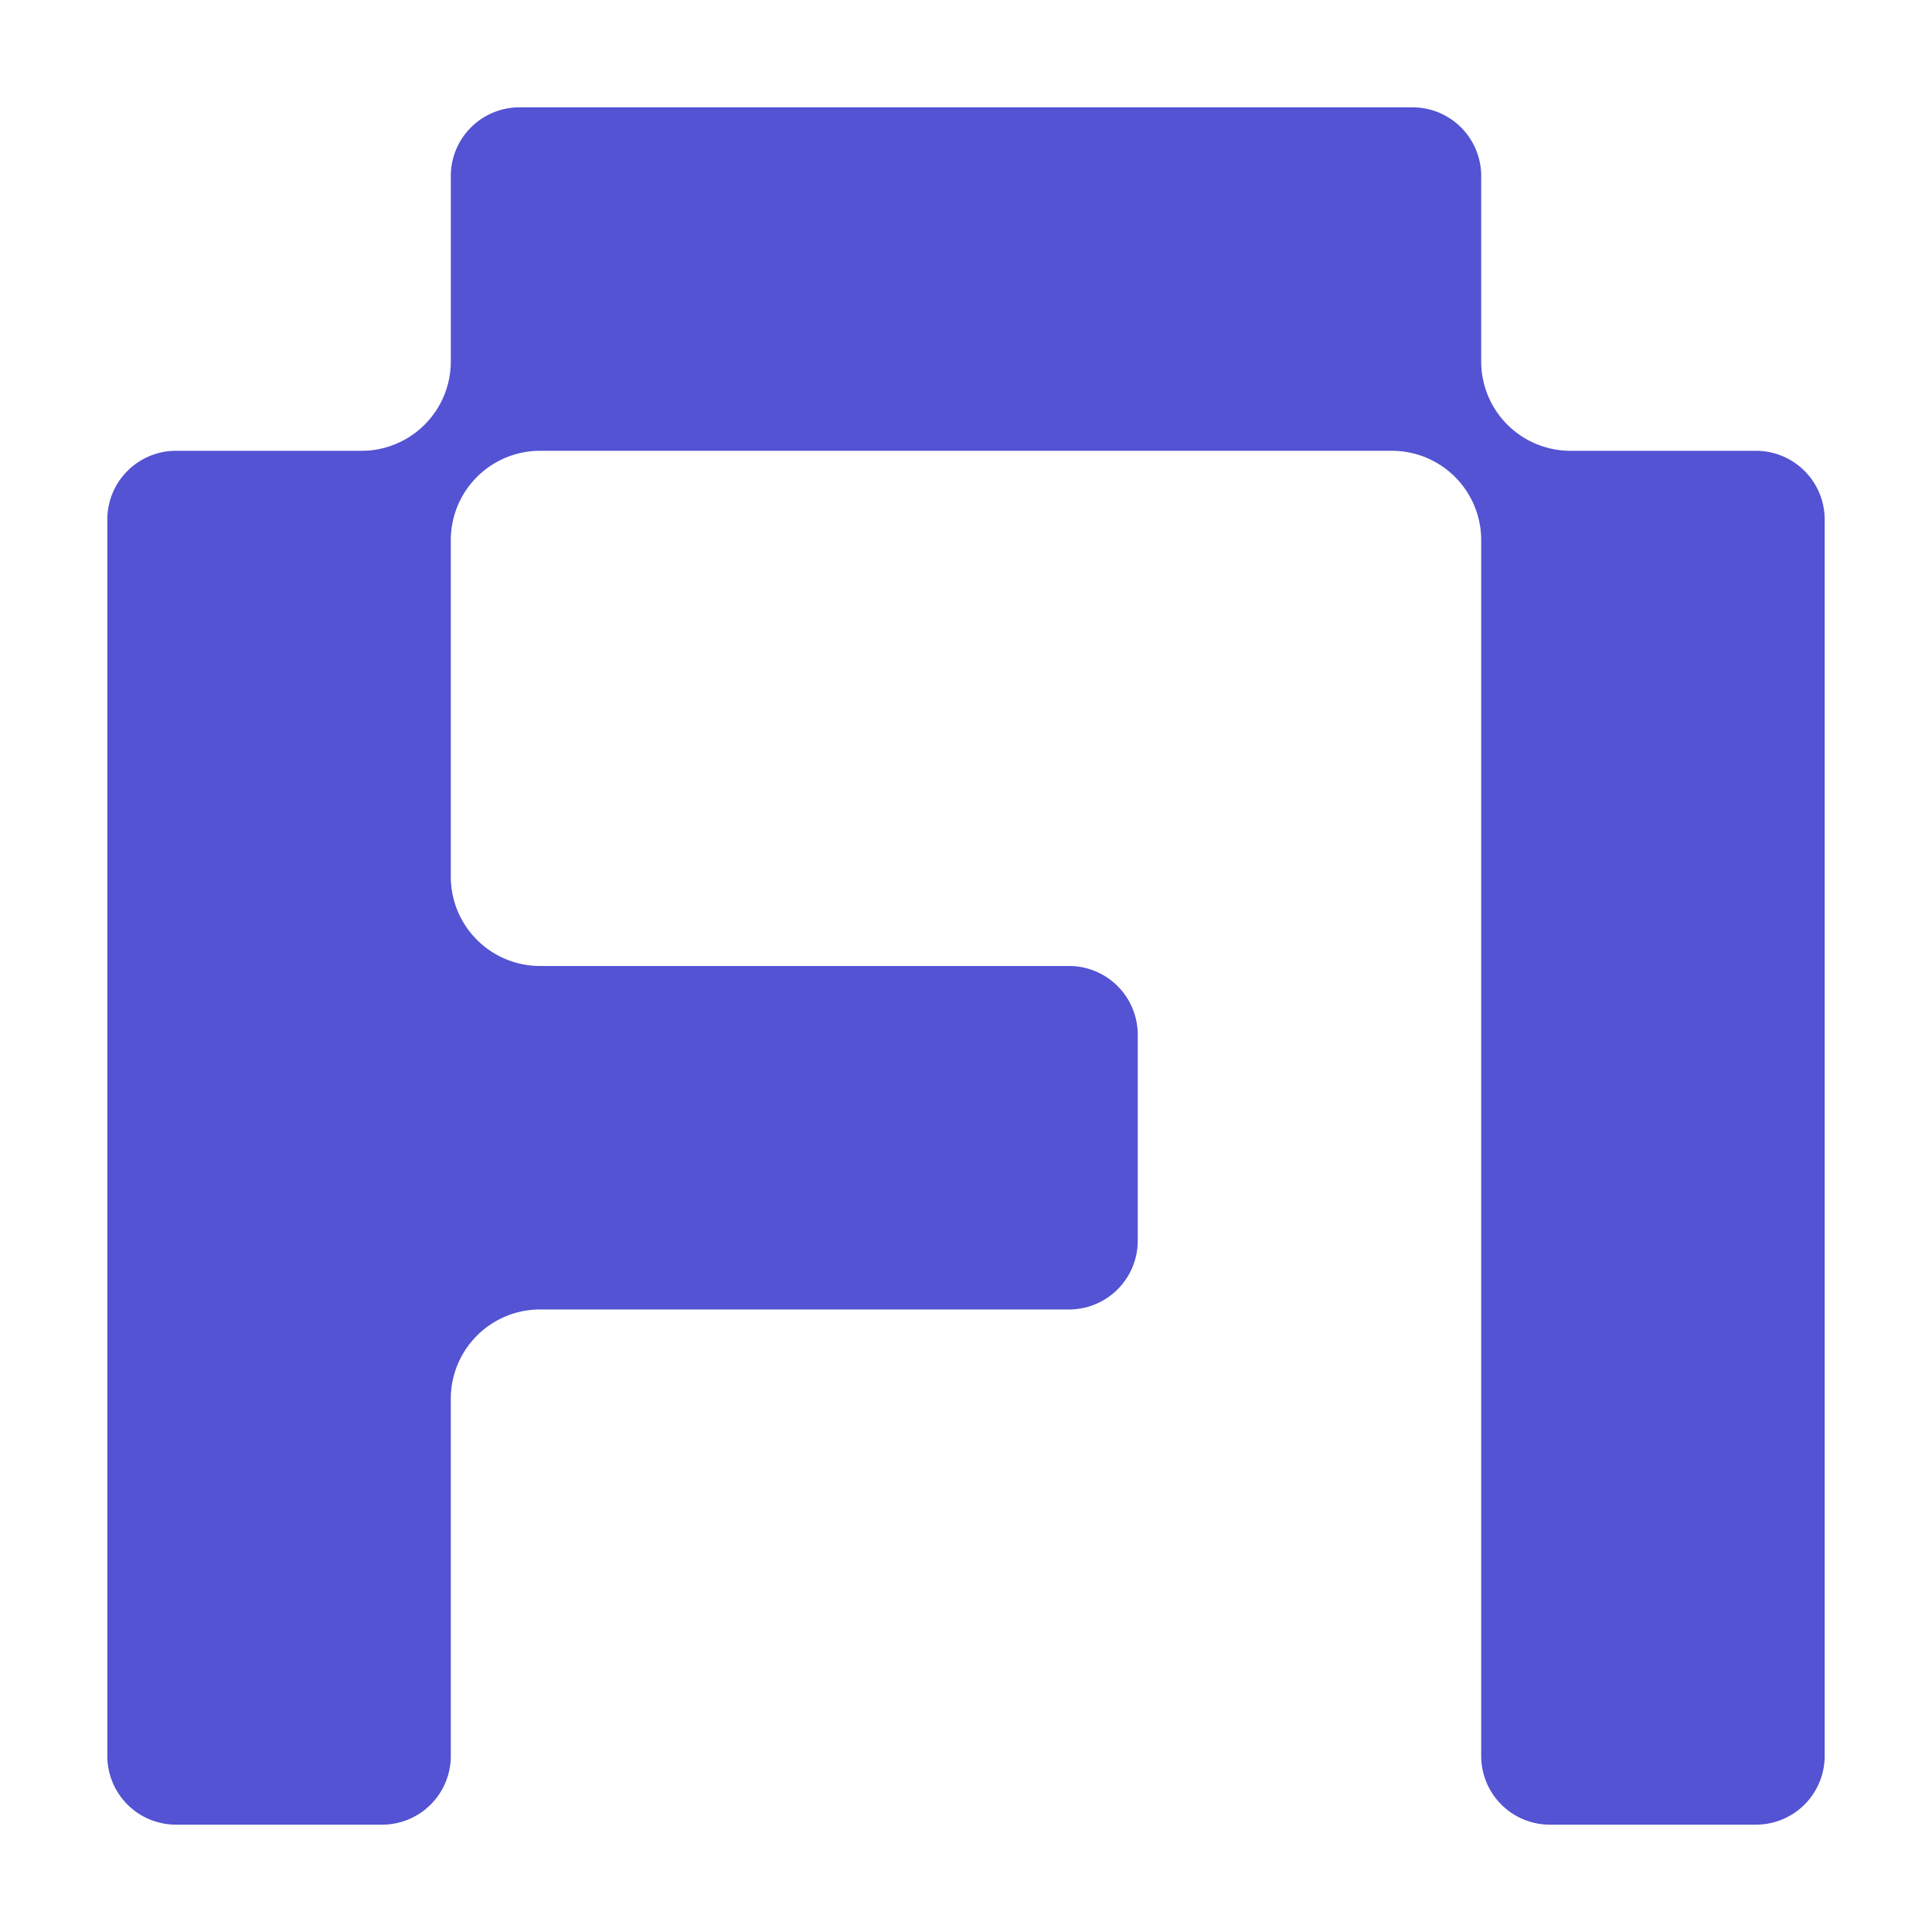
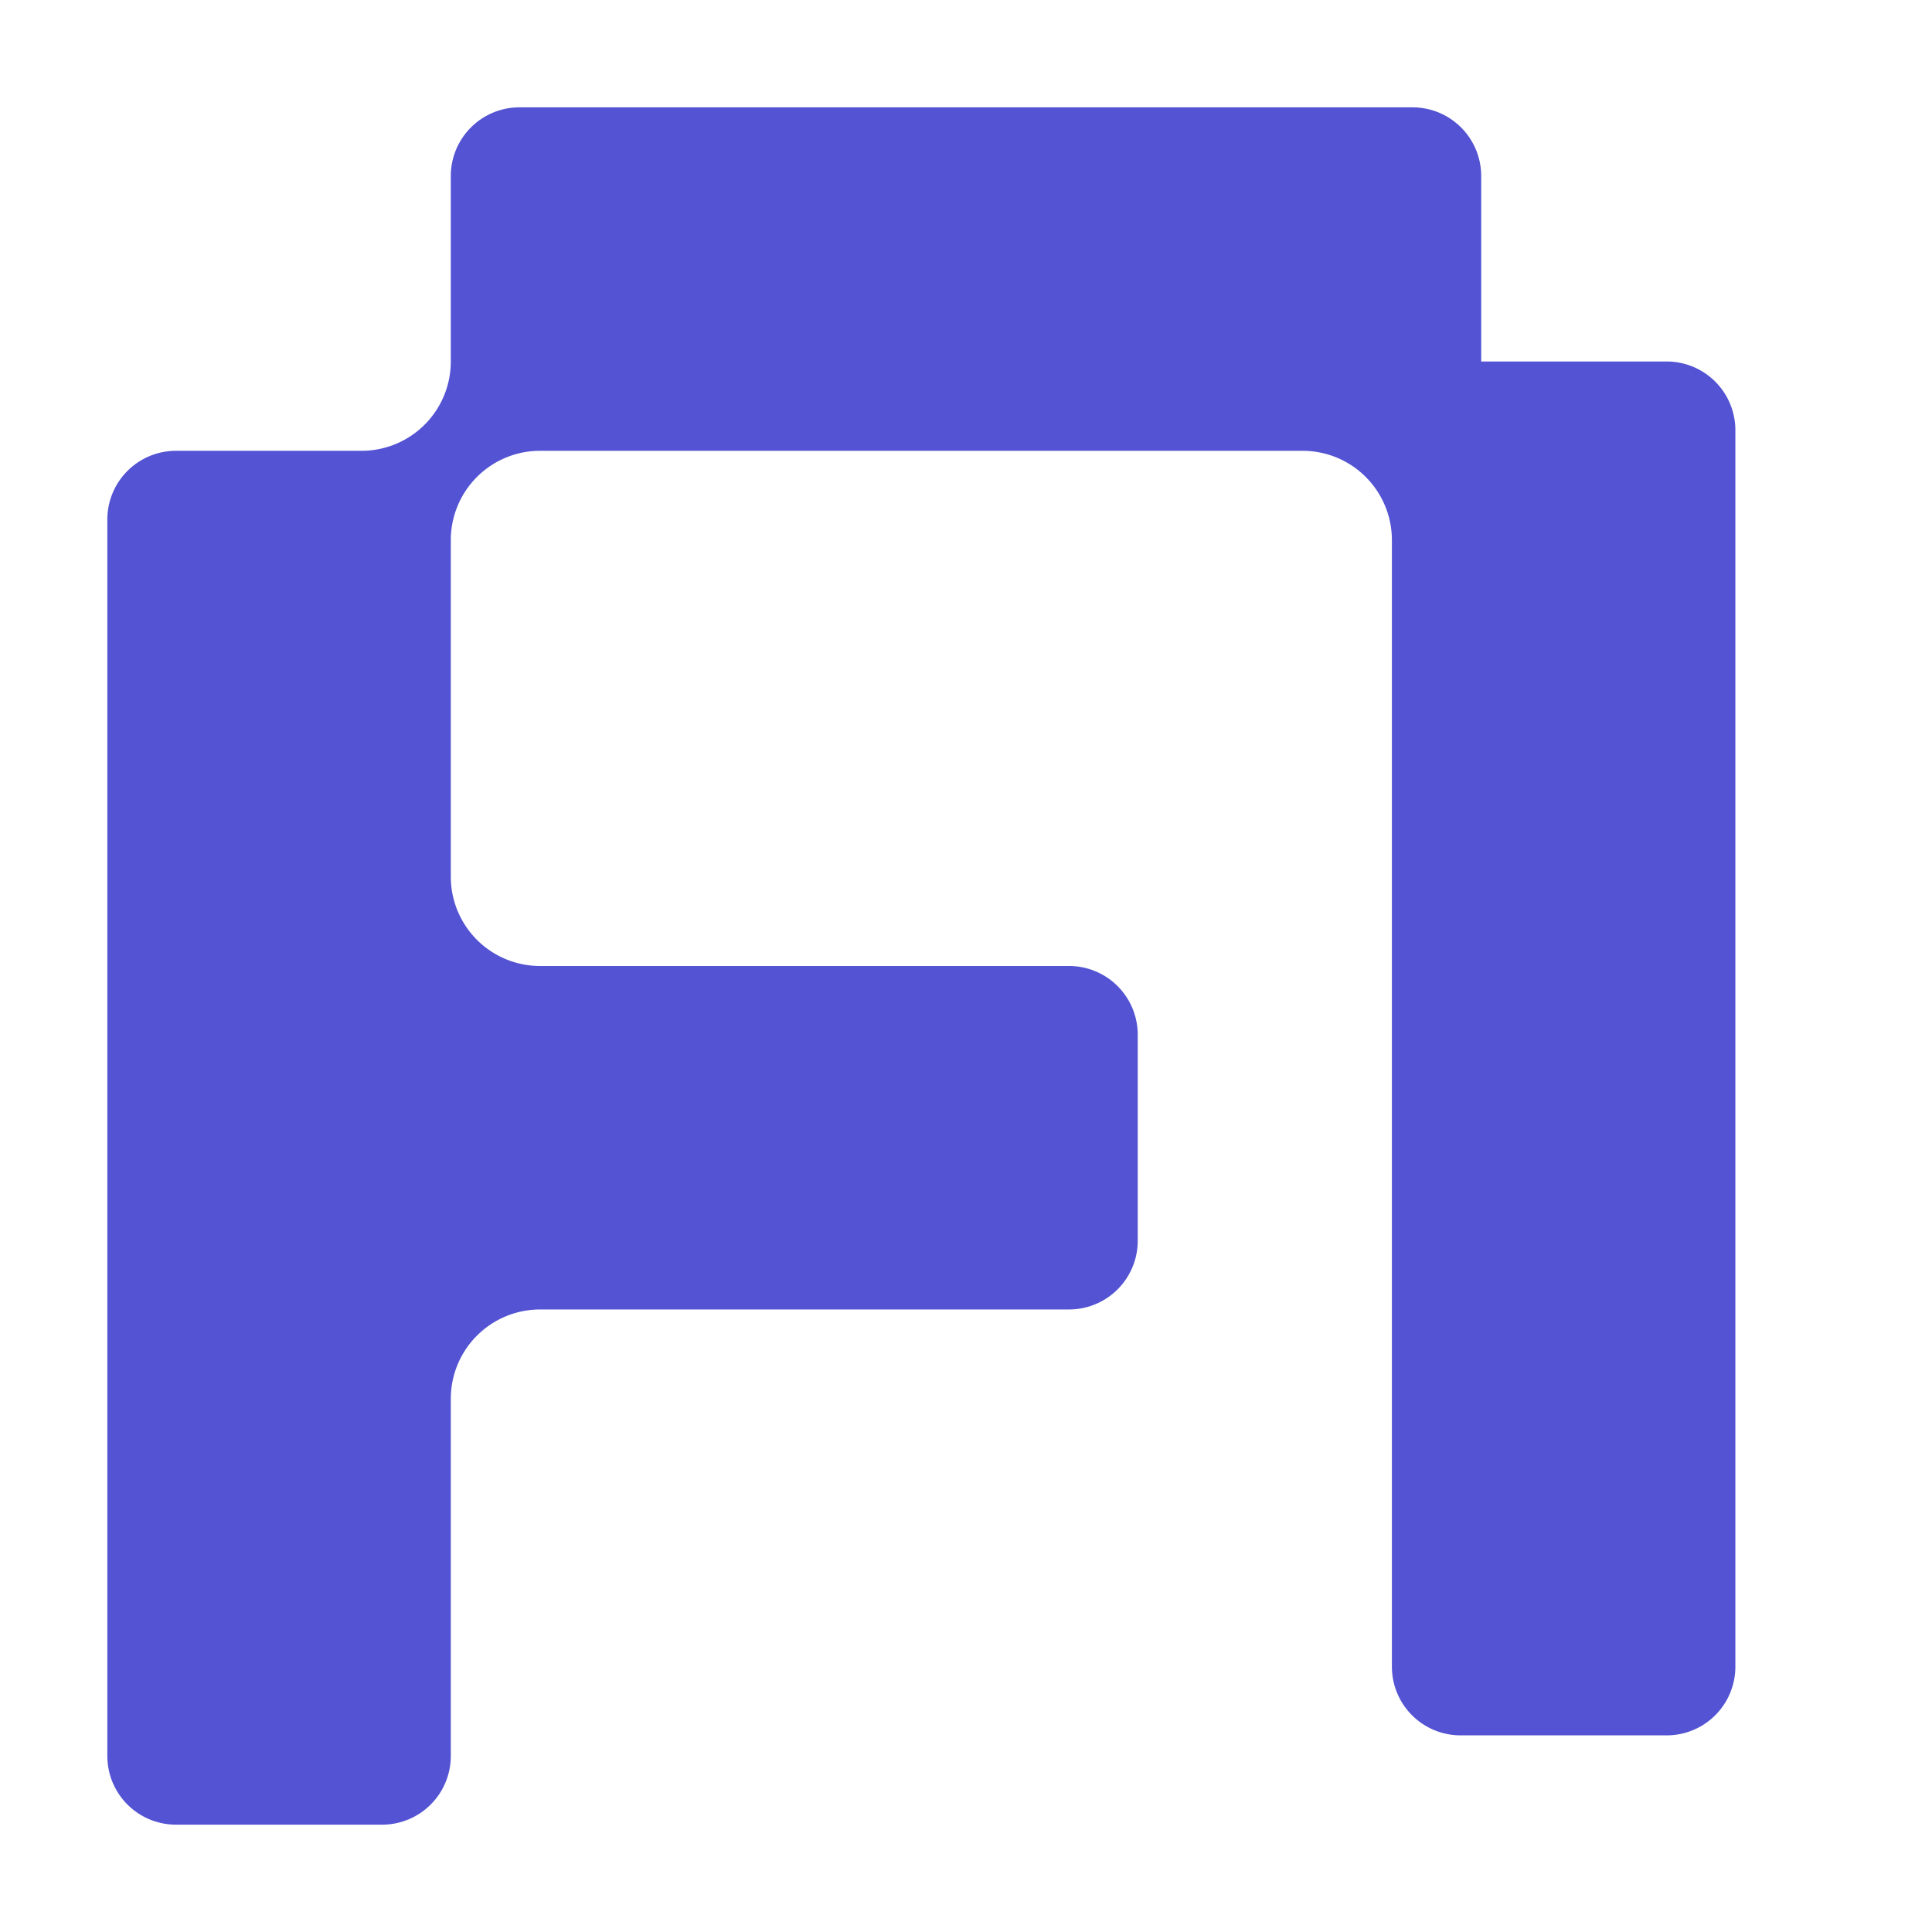
<svg xmlns="http://www.w3.org/2000/svg" fill="none" viewBox="0 0 180 180">
-   <path fill="#5353D3" d="M131.6 10a6.4 6.4 0 0 1 6.4 6.4v17.28a8.32 8.32 0 0 0 8.32 8.32h17.28a6.4 6.4 0 0 1 6.4 6.4v115.2a6.4 6.4 0 0 1-6.4 6.4h-19.2a6.4 6.4 0 0 1-6.4-6.4V50.32a8.32 8.32 0 0 0-8.32-8.32H50.32l-.427.01A8.32 8.32 0 0 0 42 50.32v31.36A8.32 8.32 0 0 0 50.32 90H99.6a6.4 6.4 0 0 1 6.4 6.4v19.2a6.4 6.4 0 0 1-6.4 6.4H50.32a8.32 8.32 0 0 0-8.32 8.32v33.28a6.4 6.4 0 0 1-6.4 6.4H16.4a6.4 6.4 0 0 1-6.4-6.4V48.4a6.4 6.4 0 0 1 6.4-6.4h17.28l.427-.01A8.32 8.32 0 0 0 42 33.68V16.4a6.4 6.4 0 0 1 6.4-6.4z" />
+   <path fill="#5353D3" d="M131.6 10a6.4 6.4 0 0 1 6.4 6.4v17.28h17.28a6.4 6.4 0 0 1 6.4 6.4v115.2a6.4 6.4 0 0 1-6.4 6.4h-19.2a6.4 6.4 0 0 1-6.4-6.4V50.32a8.32 8.32 0 0 0-8.32-8.32H50.32l-.427.01A8.32 8.32 0 0 0 42 50.32v31.36A8.32 8.32 0 0 0 50.32 90H99.6a6.4 6.4 0 0 1 6.4 6.4v19.2a6.4 6.4 0 0 1-6.4 6.4H50.32a8.32 8.32 0 0 0-8.32 8.32v33.28a6.4 6.4 0 0 1-6.4 6.4H16.4a6.4 6.4 0 0 1-6.4-6.4V48.4a6.4 6.4 0 0 1 6.4-6.4h17.28l.427-.01A8.32 8.32 0 0 0 42 33.68V16.4a6.4 6.4 0 0 1 6.4-6.4z" />
</svg>